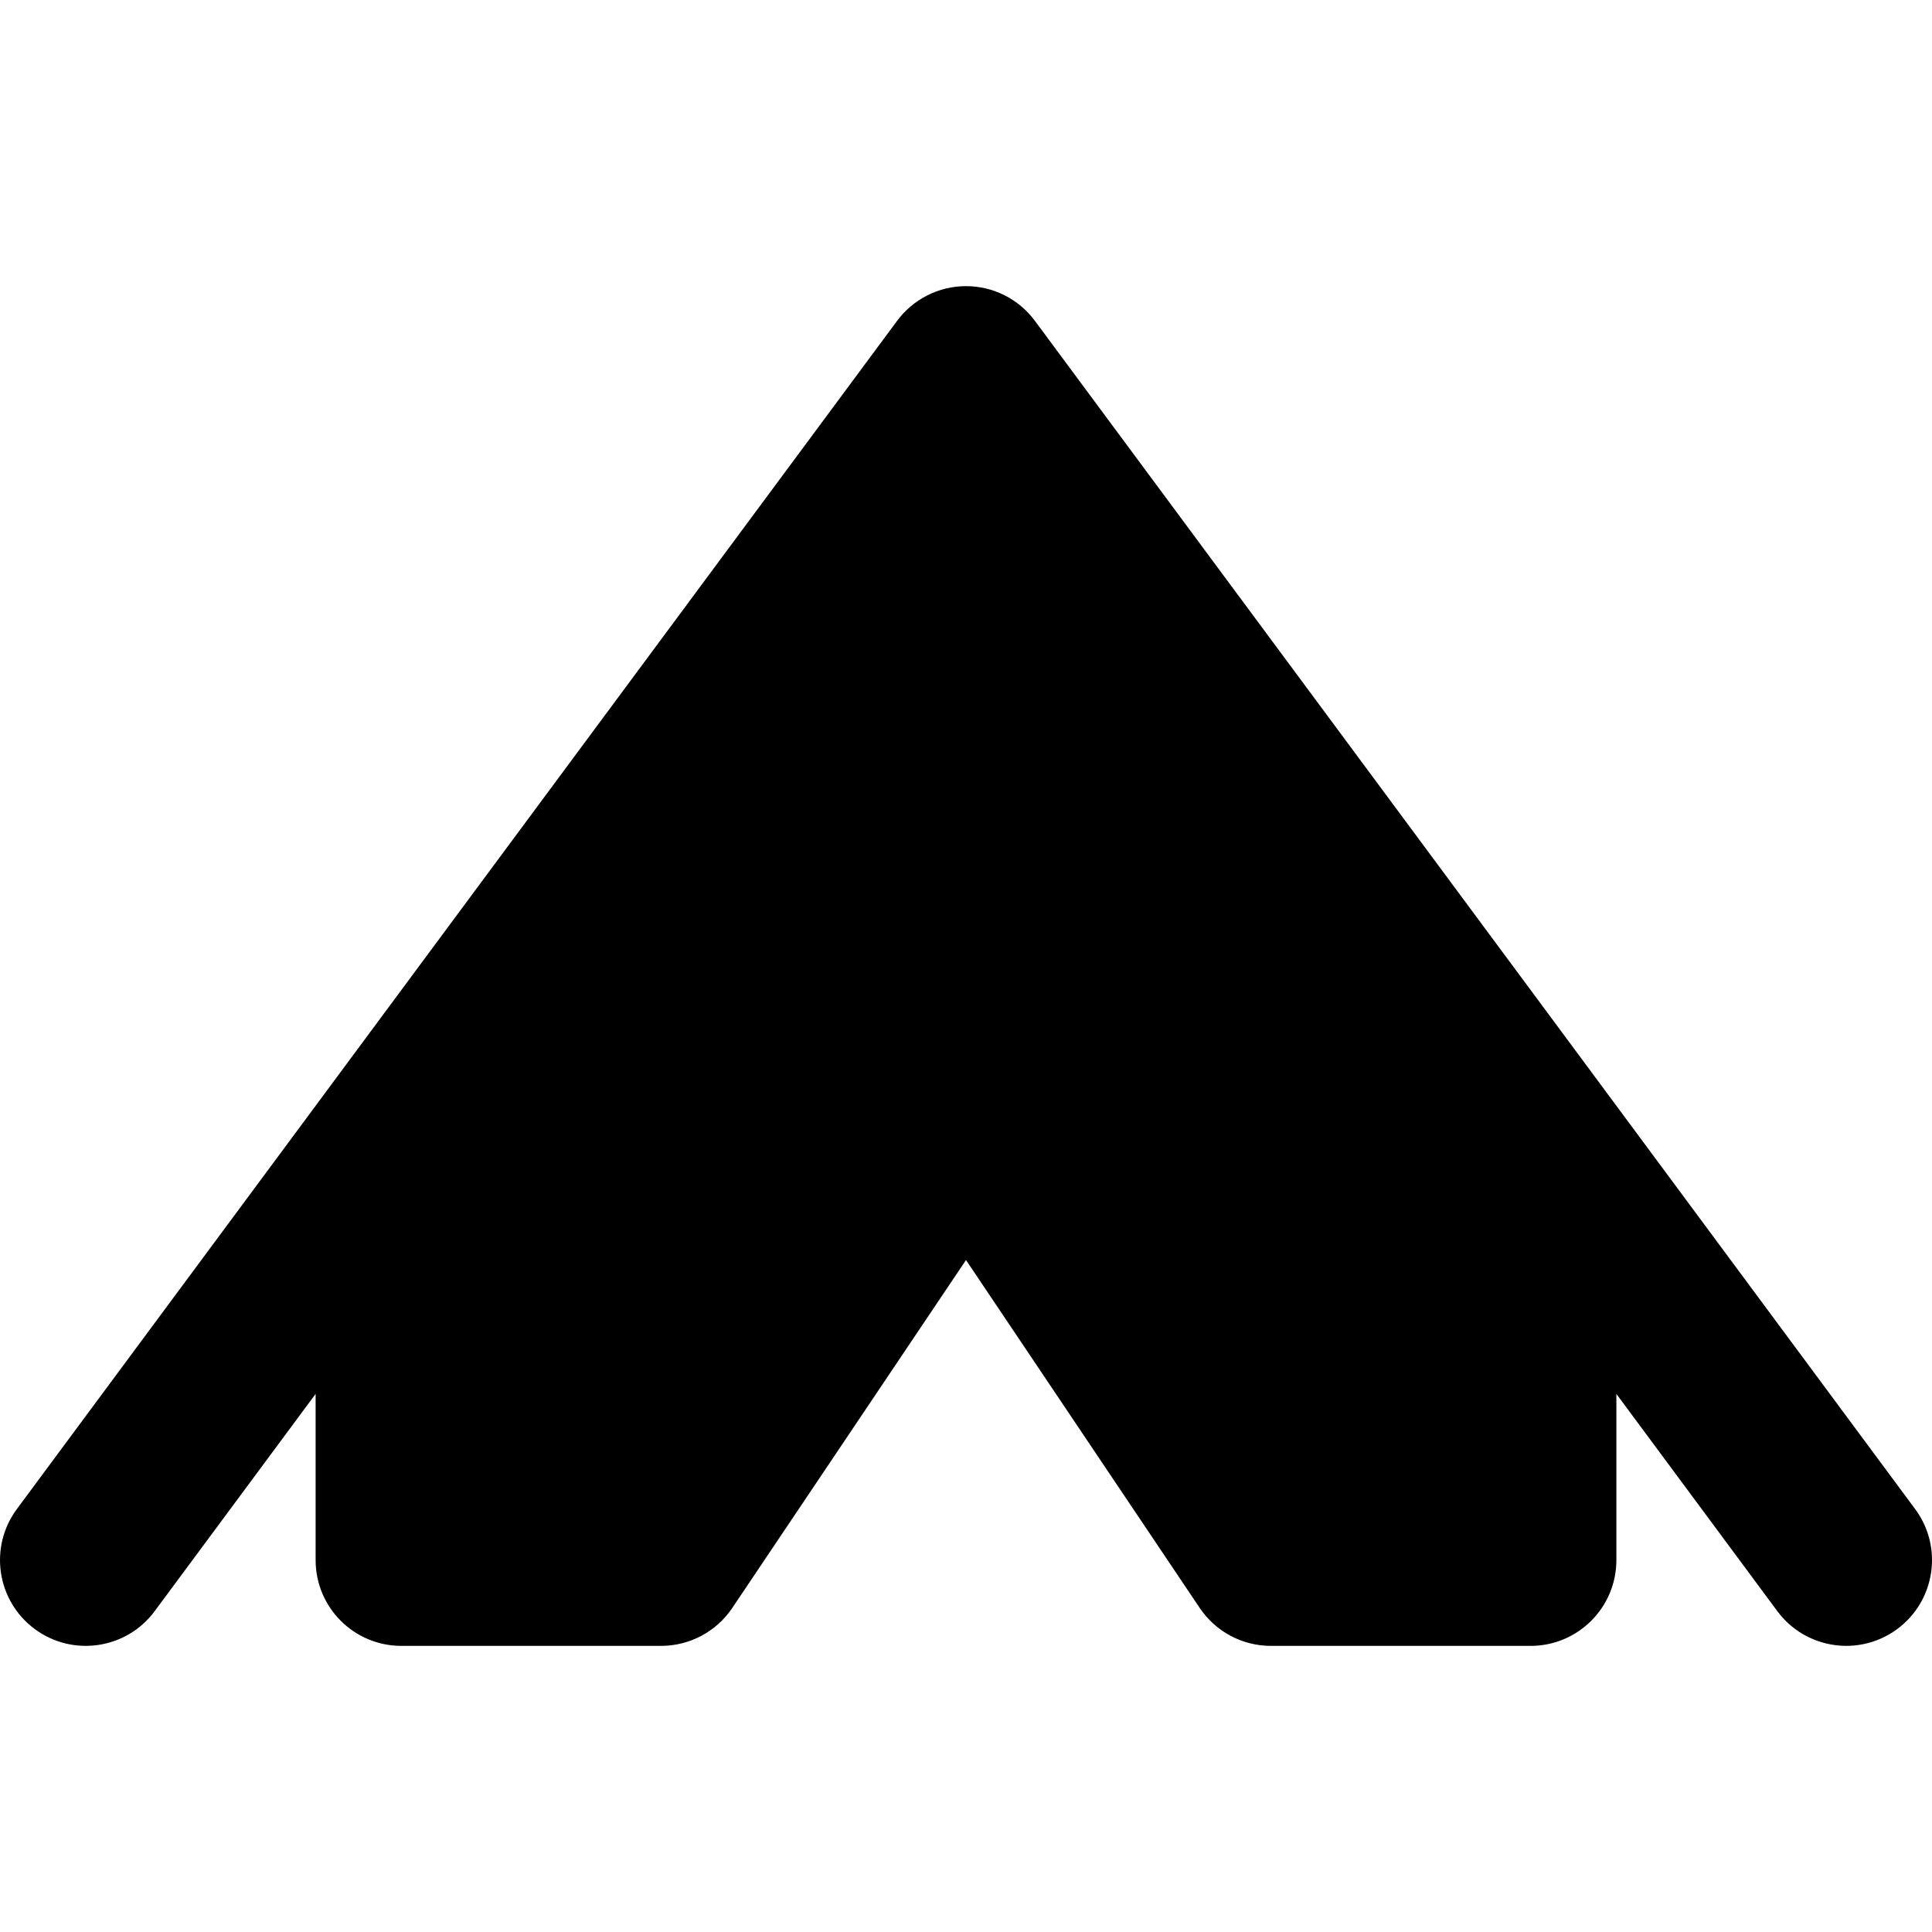
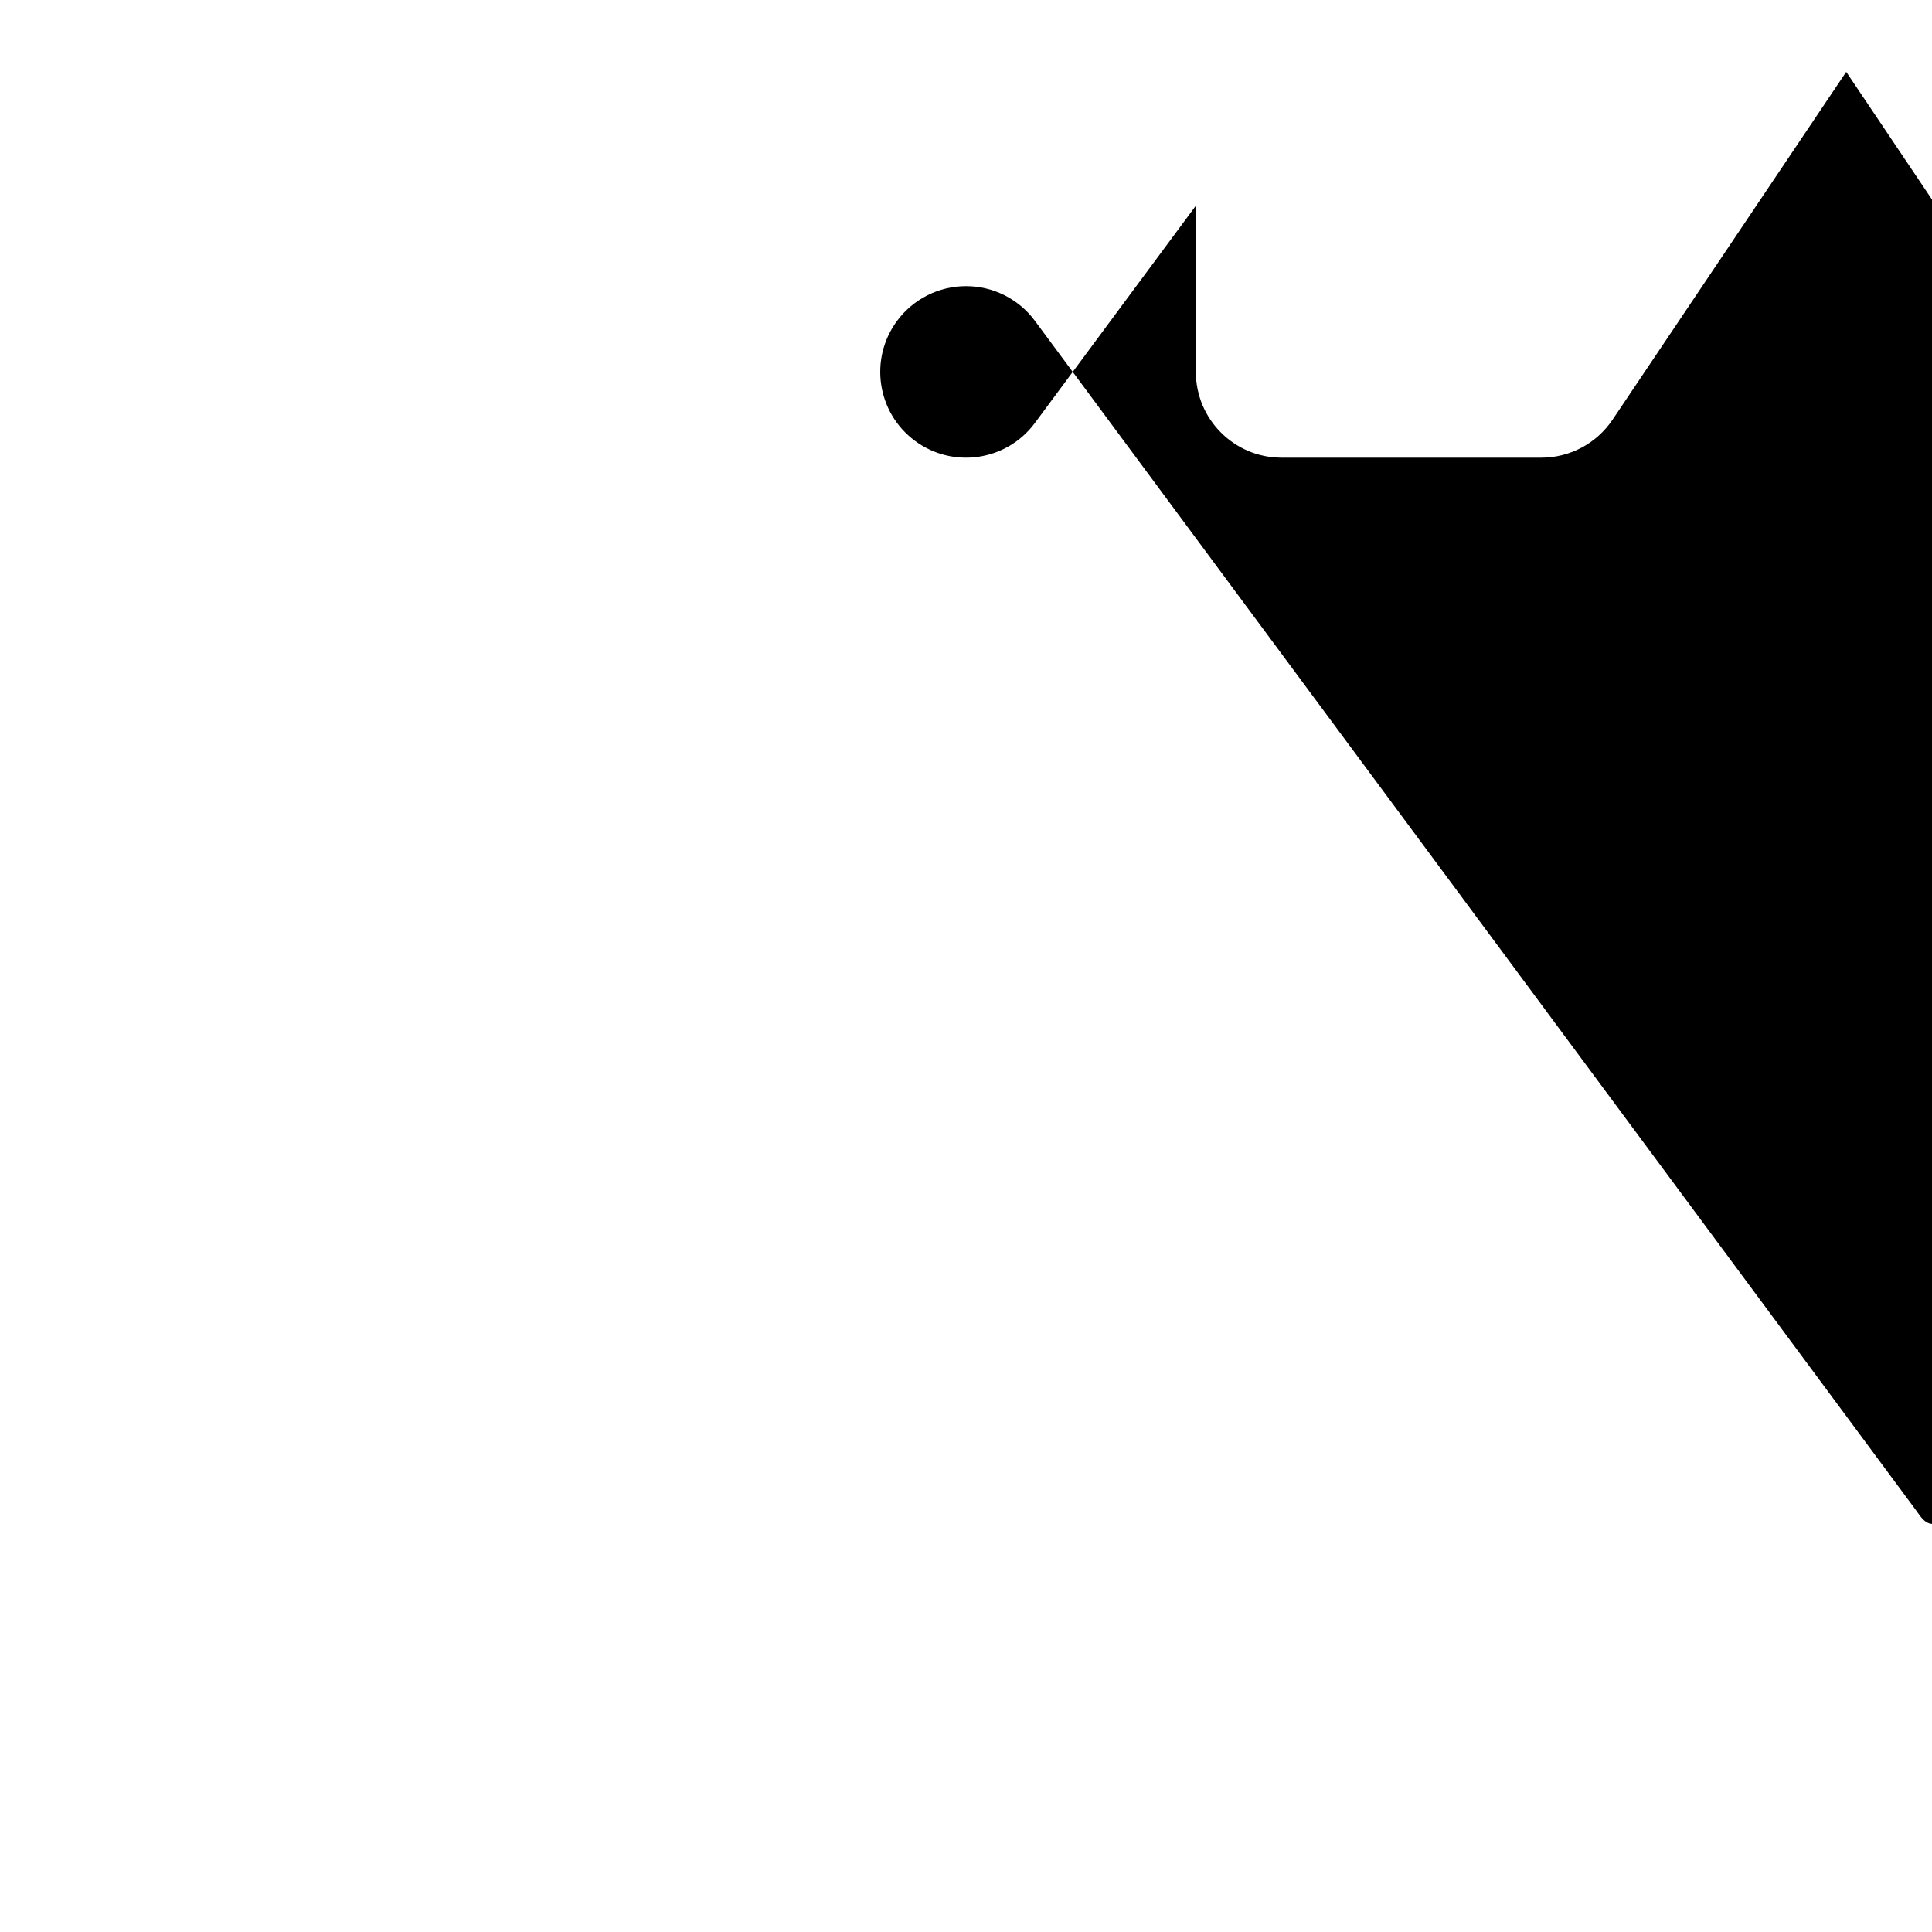
<svg xmlns="http://www.w3.org/2000/svg" height="800px" width="800px" version="1.1" id="Capa_1" viewBox="0 0 67.572 67.572" xml:space="preserve" fill="#000000">
  <g id="SVGRepo_bgCarrier" stroke-width="0" />
  <g id="SVGRepo_tracerCarrier" stroke-linecap="round" stroke-linejoin="round" />
  <g id="SVGRepo_iconCarrier">
-     <path style="fill:#000000;" d="M66.982,52.779L36.196,11.222c-0.565-0.764-1.46-1.214-2.41-1.214s-1.845,0.451-2.41,1.214 L0.59,52.779c-0.986,1.331-0.707,3.21,0.624,4.196c1.331,0.986,3.211,0.707,4.196-0.625l5.629-7.598v5.813c0,1.657,1.343,3,3,3 h9.083c0.999,0,1.933-0.498,2.49-1.327l8.174-12.168l8.174,12.168c0.558,0.83,1.491,1.327,2.49,1.327h9.083c1.657,0,3-1.343,3-3 v-5.813l5.629,7.598c0.588,0.794,1.494,1.214,2.412,1.214c0.621,0,1.247-0.192,1.784-0.589 C67.689,55.989,67.969,54.11,66.982,52.779z" />
+     <path style="fill:#000000;" d="M66.982,52.779L36.196,11.222c-0.565-0.764-1.46-1.214-2.41-1.214s-1.845,0.451-2.41,1.214 c-0.986,1.331-0.707,3.21,0.624,4.196c1.331,0.986,3.211,0.707,4.196-0.625l5.629-7.598v5.813c0,1.657,1.343,3,3,3 h9.083c0.999,0,1.933-0.498,2.49-1.327l8.174-12.168l8.174,12.168c0.558,0.83,1.491,1.327,2.49,1.327h9.083c1.657,0,3-1.343,3-3 v-5.813l5.629,7.598c0.588,0.794,1.494,1.214,2.412,1.214c0.621,0,1.247-0.192,1.784-0.589 C67.689,55.989,67.969,54.11,66.982,52.779z" />
  </g>
</svg>